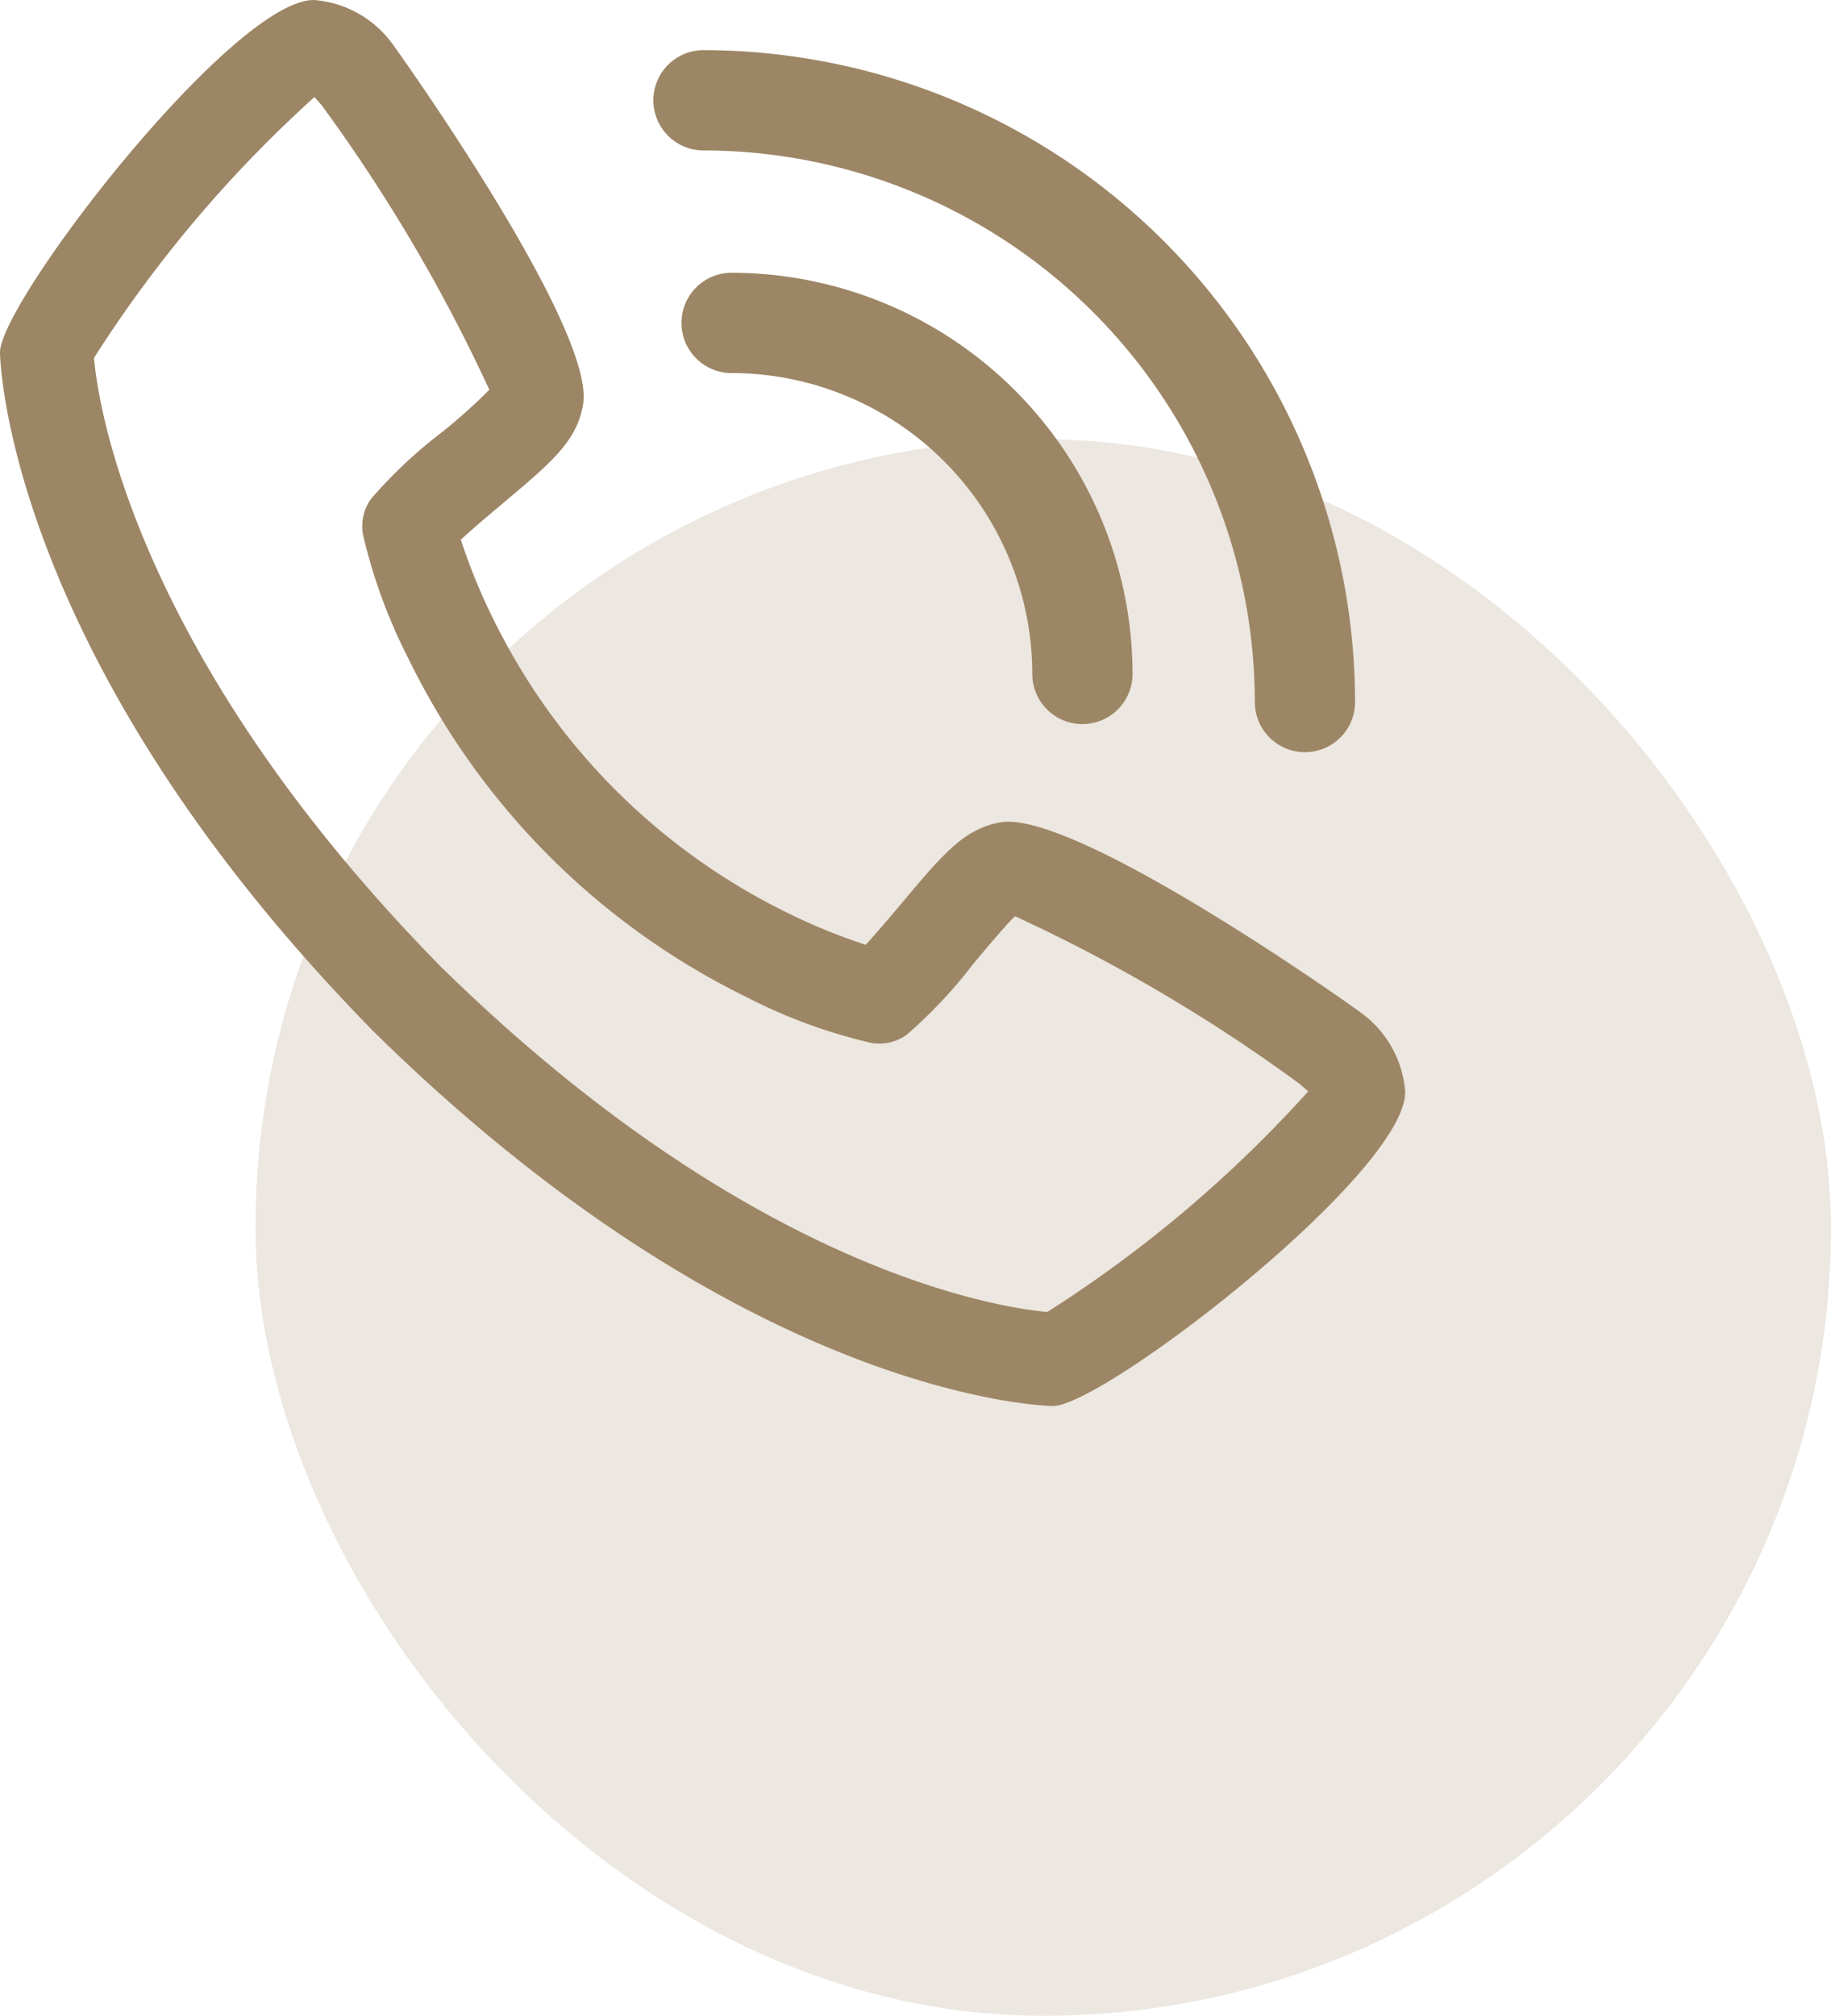
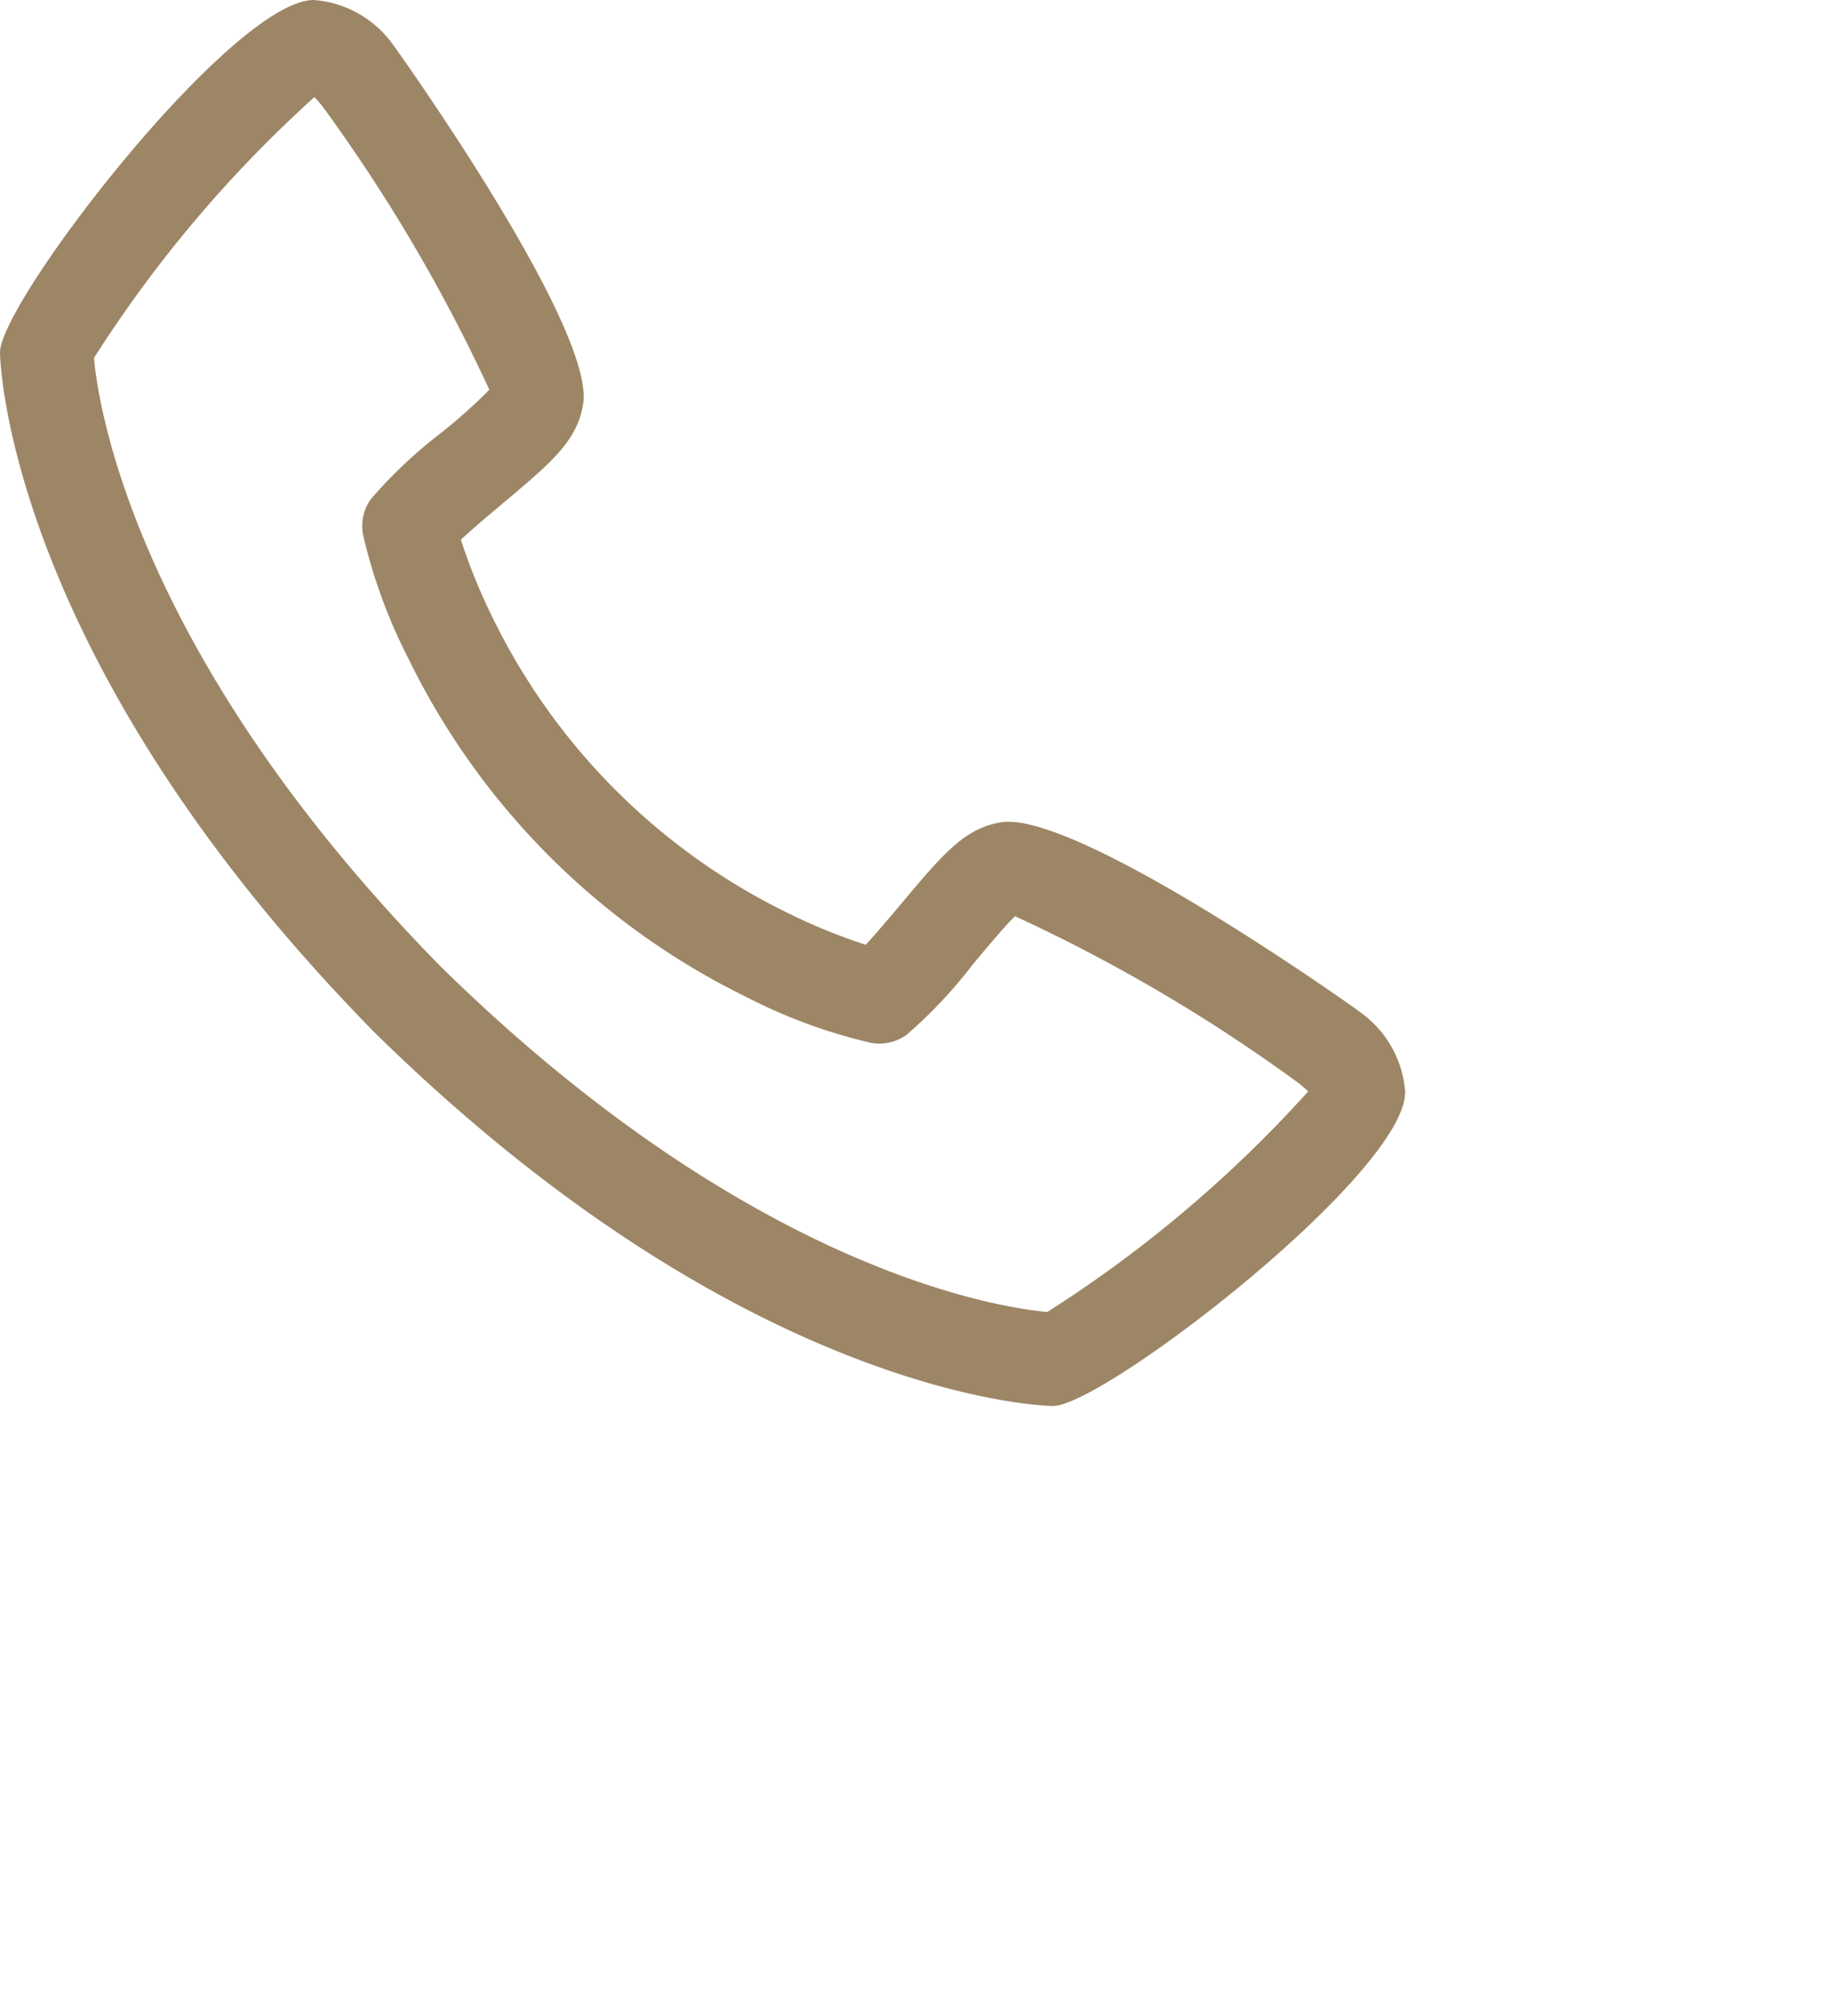
<svg xmlns="http://www.w3.org/2000/svg" width="43" height="47.313" viewBox="0 0 43 47.313">
-   <rect id="Rectangle_231" data-name="Rectangle 231" width="37" height="37" rx="18.5" transform="translate(6 10.313)" fill="#9d8665" opacity="0.197" />
  <g id="Layer_3" data-name="Layer 3" transform="translate(-1 -1)">
    <path id="Path_123" data-name="Path 123" d="M32.939,24.753C32.88,24.7,26.285,20.006,24.5,20.3c-.859.152-1.35.738-2.334,1.911-.158.189-.54.641-.835.964a13.7,13.7,0,0,1-1.816-.739,15.07,15.07,0,0,1-6.953-6.953,13.7,13.7,0,0,1-.739-1.816c.323-.3.777-.678.97-.84,1.167-.979,1.752-1.471,1.9-2.331.311-1.781-4.405-8.374-4.454-8.434A2.518,2.518,0,0,0,8.37,1C6.458,1,1,8.08,1,9.273c0,.069.1,7.114,8.787,15.95C18.613,33.9,25.658,34,25.727,34,26.919,34,34,28.542,34,26.63a2.52,2.52,0,0,0-1.062-1.877ZM25.6,31.793c-.955-.081-6.873-.861-14.265-8.122C4.044,16.243,3.284,10.315,3.208,9.4A29.76,29.76,0,0,1,8.384,3.279c.044.044.1.11.177.2a38.93,38.93,0,0,1,3.931,6.669,13.074,13.074,0,0,1-1.118,1,11.036,11.036,0,0,0-1.663,1.564,1.1,1.1,0,0,0-.188.826,12.56,12.56,0,0,0,1.061,2.905,17.281,17.281,0,0,0,7.973,7.972,12.528,12.528,0,0,0,2.905,1.063,1.1,1.1,0,0,0,.826-.188,11.082,11.082,0,0,0,1.57-1.67c.345-.411.806-.96.981-1.115a38.661,38.661,0,0,1,6.684,3.936c.091.077.156.136.2.175A29.739,29.739,0,0,1,25.6,31.791Z" transform="translate(0 0)" fill="#9d8665" />
-     <path id="Path_124" data-name="Path 124" d="M17.177,9.354a7.07,7.07,0,0,1,7.062,7.062,1.177,1.177,0,1,0,2.354,0A9.427,9.427,0,0,0,17.177,7a1.177,1.177,0,0,0,0,2.354Z" transform="translate(1.004 0.402)" fill="#9d8665" />
-     <path id="Path_125" data-name="Path 125" d="M17.177,4.354A12.963,12.963,0,0,1,30.125,17.3a1.177,1.177,0,1,0,2.354,0A15.32,15.32,0,0,0,17.177,2a1.177,1.177,0,0,0,0,2.354Z" transform="translate(0.344 0.177)" fill="#9d8665" />
  </g>
</svg>